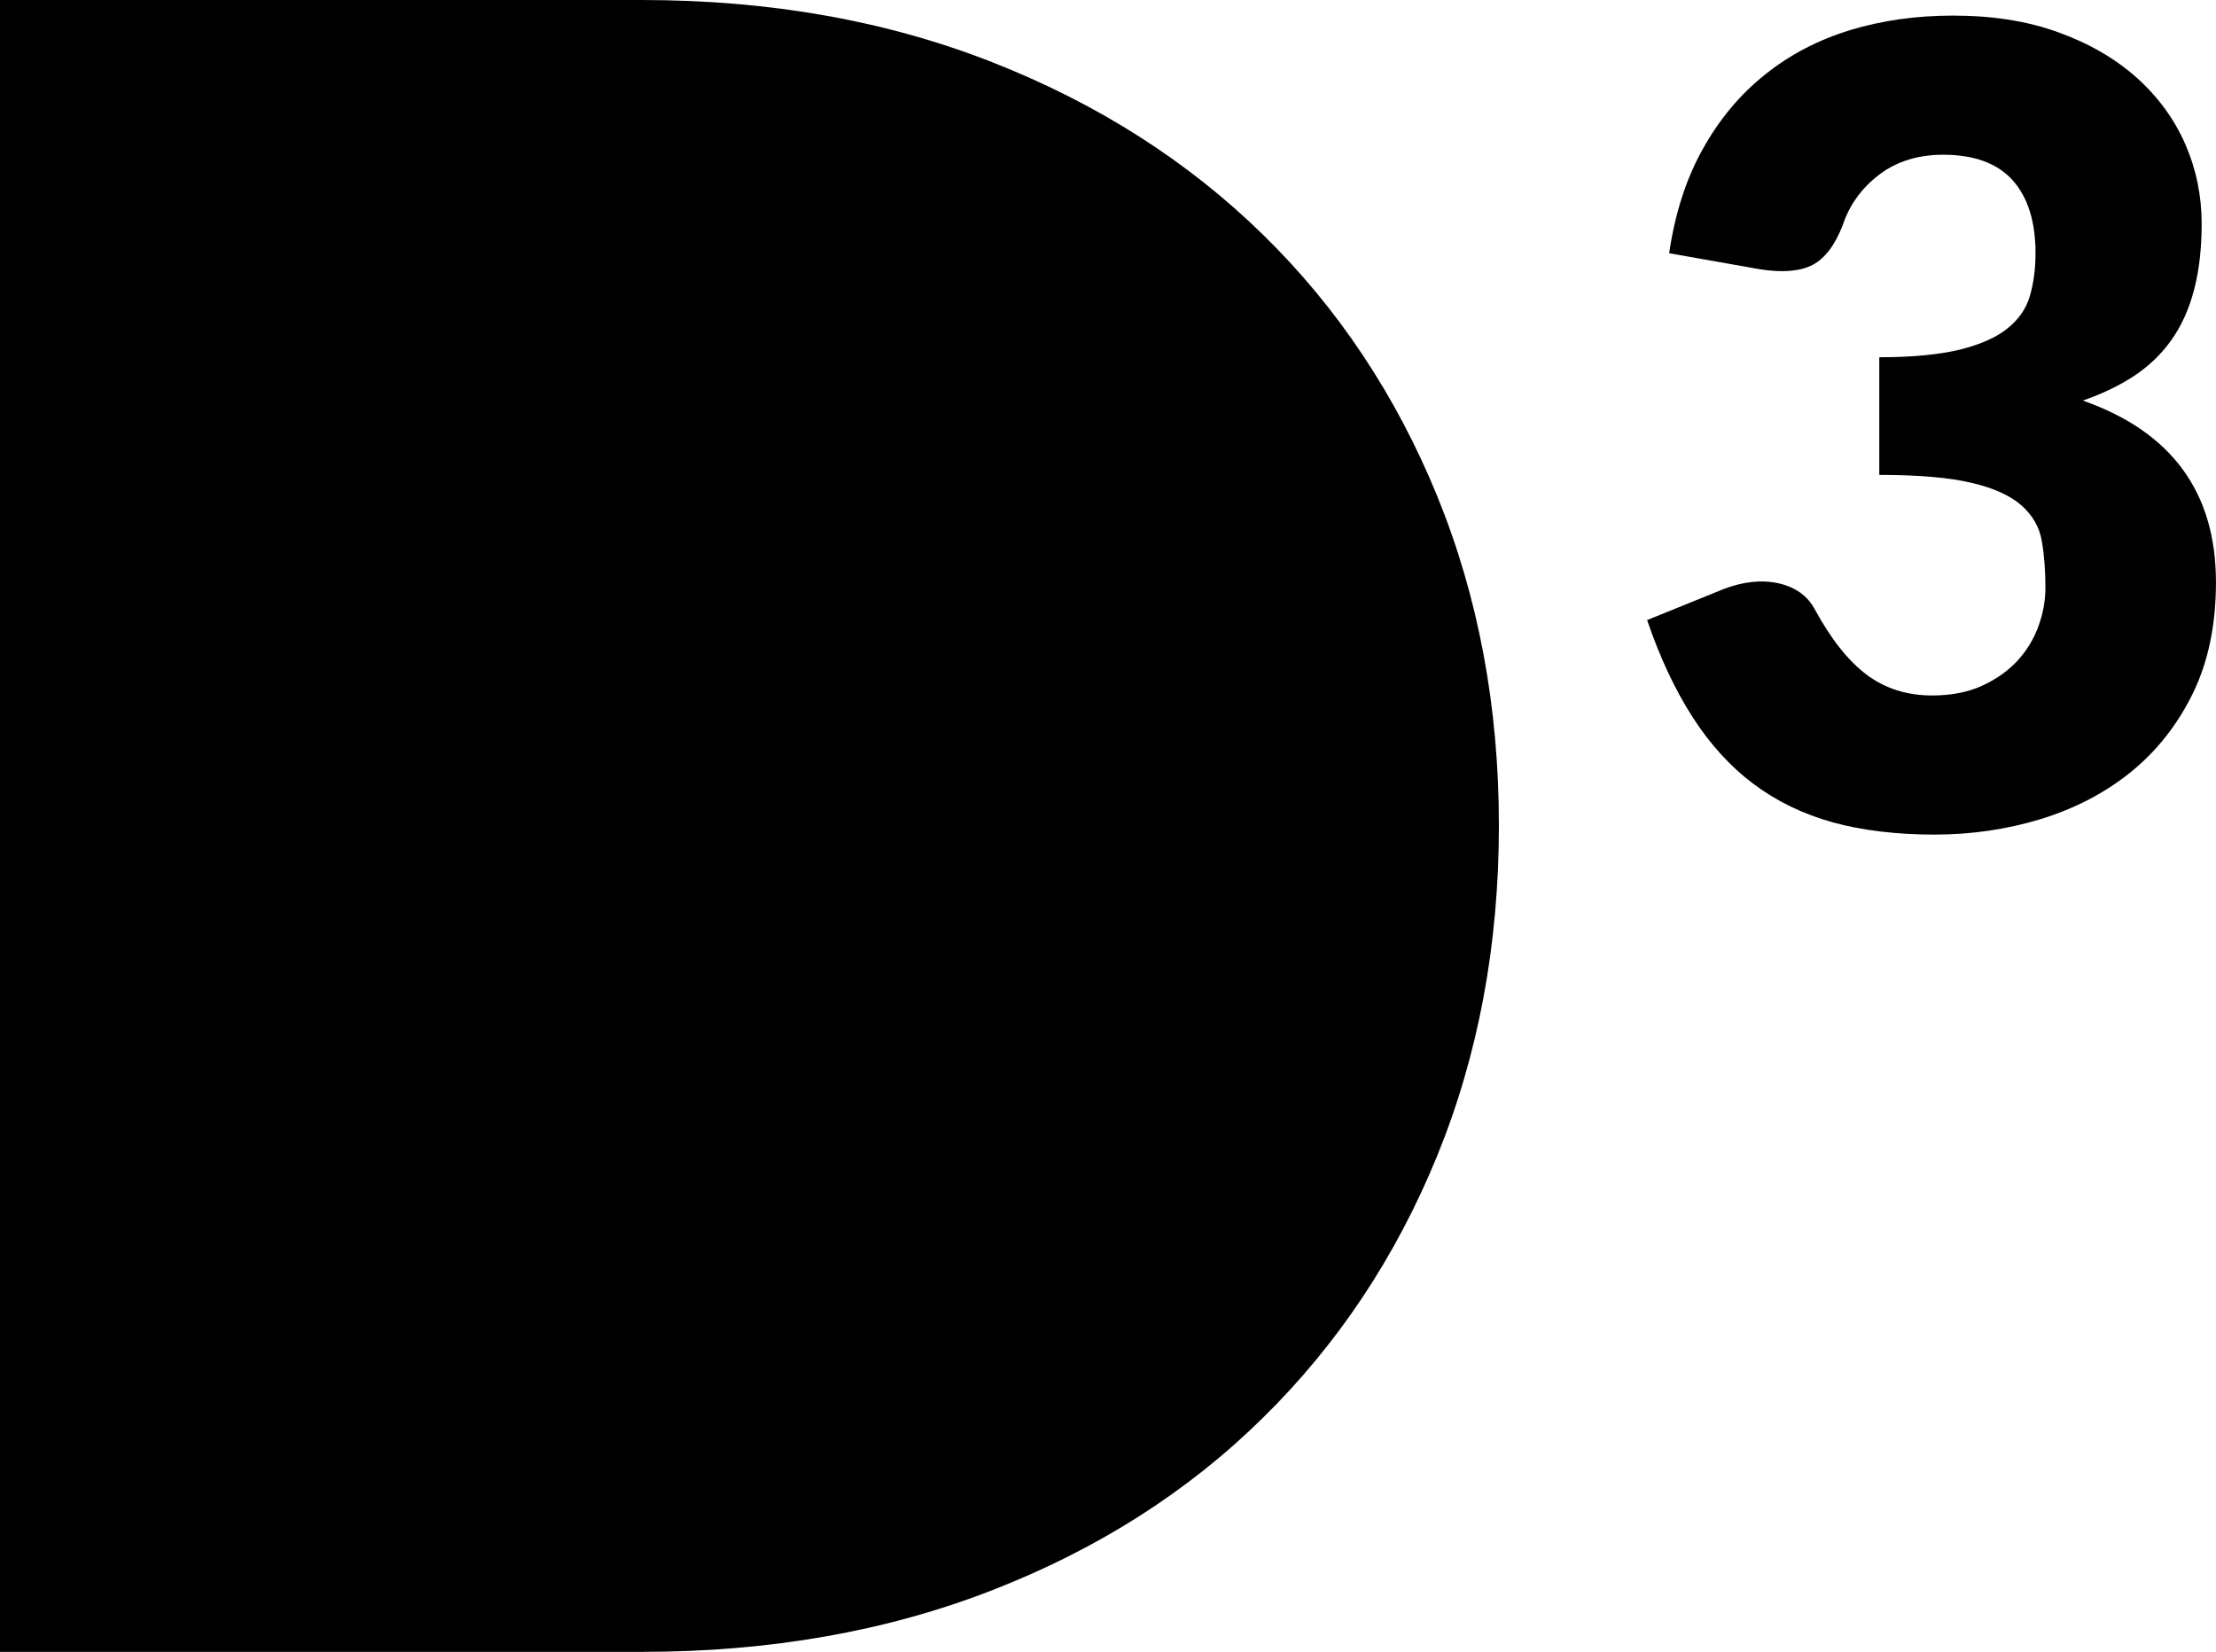
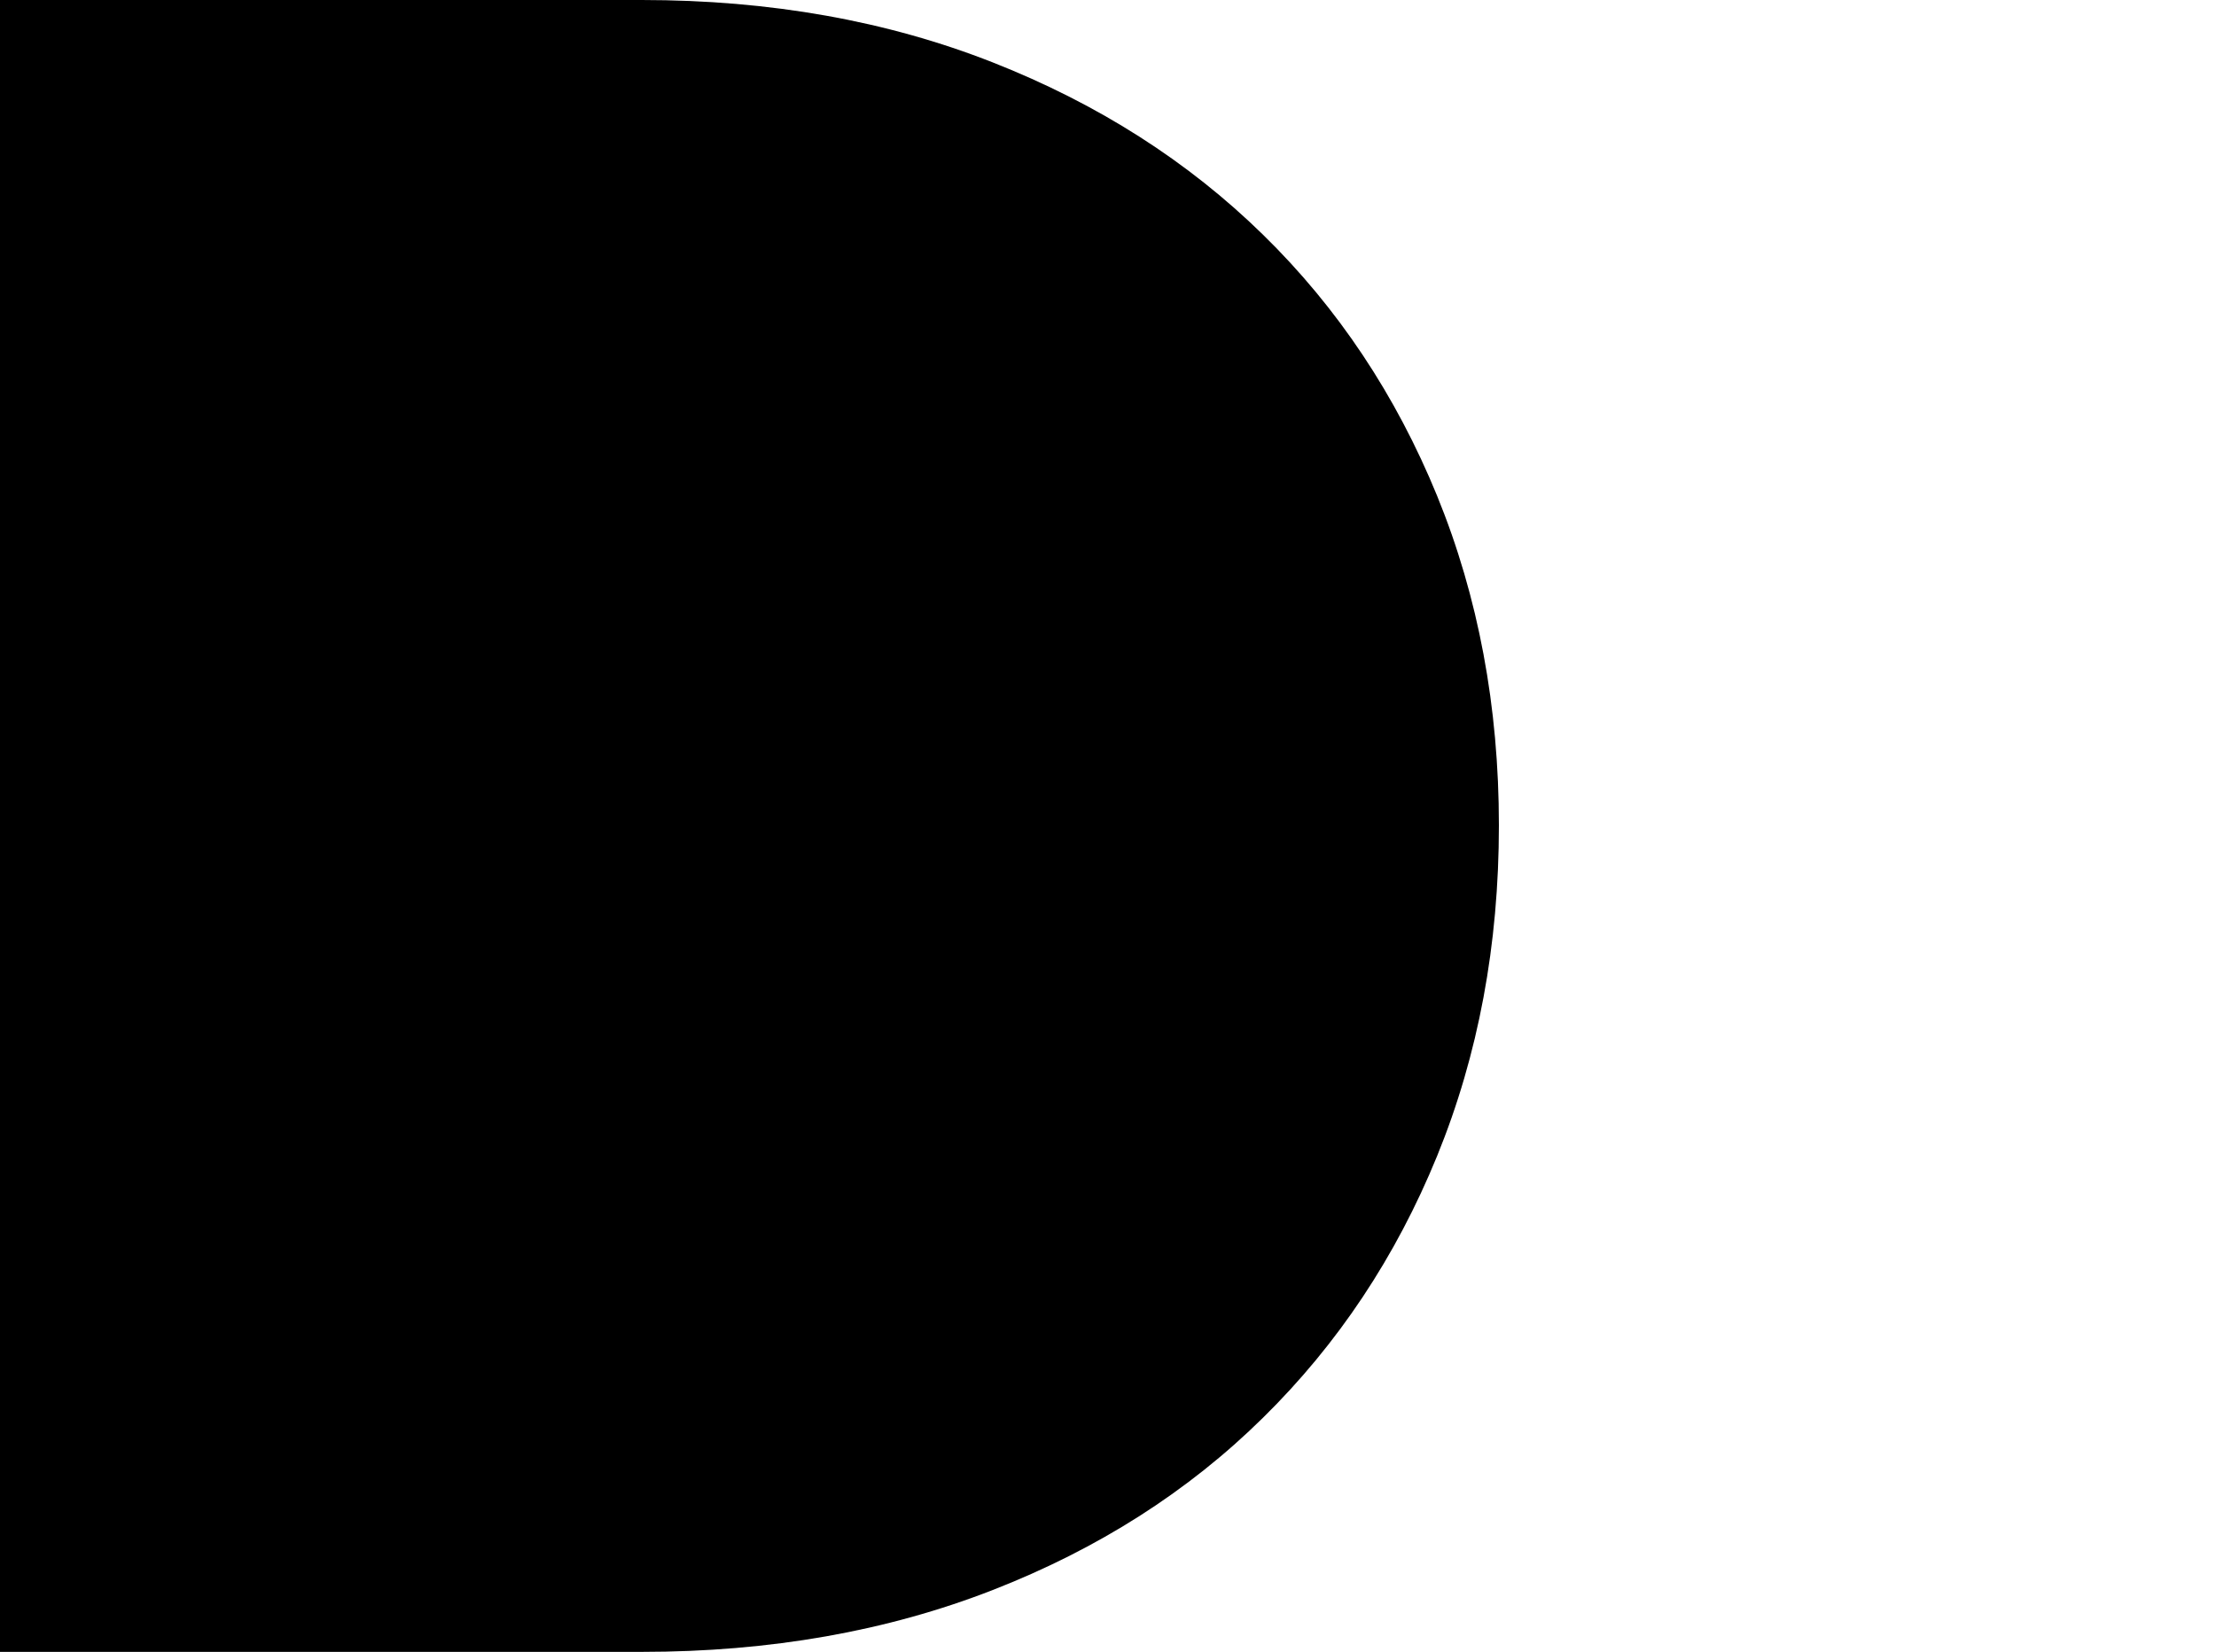
<svg xmlns="http://www.w3.org/2000/svg" id="Isolation_Mode" viewBox="0 0 566.93 422.66">
  <path d="m383.47,211.19c0,30.55-5.26,58.73-15.79,84.56-10.55,25.83-25.4,48.16-44.55,67-19.15,18.89-42.19,33.57-69.17,44.1-26.98,10.53-56.92,15.82-89.78,15.82H0V0h164.19C197.05,0,226.98,5.34,253.96,15.96c26.98,10.62,50.02,25.35,69.17,44.1,19.15,18.74,33.99,41.03,44.55,66.85,10.53,25.83,15.79,53.92,15.79,84.28Z" />
-   <path d="m427.03,64.79c1.49-10.22,4.38-19.15,8.66-26.76,4.26-7.61,9.55-13.93,15.9-18.97,6.32-5.09,13.58-8.84,21.74-11.36,8.16-2.47,16.93-3.71,26.32-3.71,10.13,0,19.15,1.42,27.03,4.31,7.88,2.84,14.52,6.73,19.98,11.59,5.45,4.9,9.58,10.54,12.39,16.95,2.82,6.46,4.21,13.24,4.21,20.34,0,6.46-.66,12.19-1.97,17.09-1.31,4.95-3.25,9.21-5.84,12.83-2.59,3.62-5.77,6.64-9.58,9.16-3.8,2.47-8.13,4.54-13.01,6.23,22.7,7.97,34.06,23.46,34.06,46.46,0,10.9-1.97,20.39-5.91,28.45-3.94,8.06-9.23,14.75-15.83,20.11-6.62,5.36-14.29,9.35-23.02,12.05-8.73,2.66-17.82,3.99-27.31,3.99s-18.44-1.05-26.05-3.16c-7.58-2.11-14.34-5.41-20.25-9.85-5.91-4.44-11.11-10.17-15.55-17.09-4.47-6.96-8.34-15.21-11.61-24.79l19.43-7.88c5.06-1.97,9.76-2.47,14.07-1.56,4.33.96,7.42,3.12,9.3,6.51,4.21,7.79,8.7,13.42,13.42,16.95,4.74,3.53,10.31,5.27,16.7,5.27,4.86,0,9.12-.82,12.74-2.47,3.6-1.65,6.6-3.76,9-6.32,2.38-2.57,4.19-5.5,5.41-8.8,1.21-3.3,1.83-6.6,1.83-9.99,0-4.4-.3-8.38-.92-11.91-.6-3.53-2.31-6.55-5.13-9.07-2.82-2.52-7.06-4.49-12.74-5.82-5.68-1.37-13.58-2.06-23.71-2.06v-30.1c8.52,0,15.42-.69,20.69-1.97,5.25-1.33,9.3-3.12,12.16-5.45,2.86-2.29,4.76-5.09,5.7-8.34.94-3.3,1.42-6.92,1.42-10.86,0-8.06-1.95-14.29-5.84-18.65-3.89-4.35-9.85-6.55-17.82-6.55-6.46,0-11.93,1.74-16.38,5.13-4.47,3.44-7.54,7.7-9.23,12.74-1.97,5.18-4.56,8.61-7.74,10.31-3.18,1.65-7.74,2.06-13.65,1.1l-23.07-4.08Z" />
</svg>